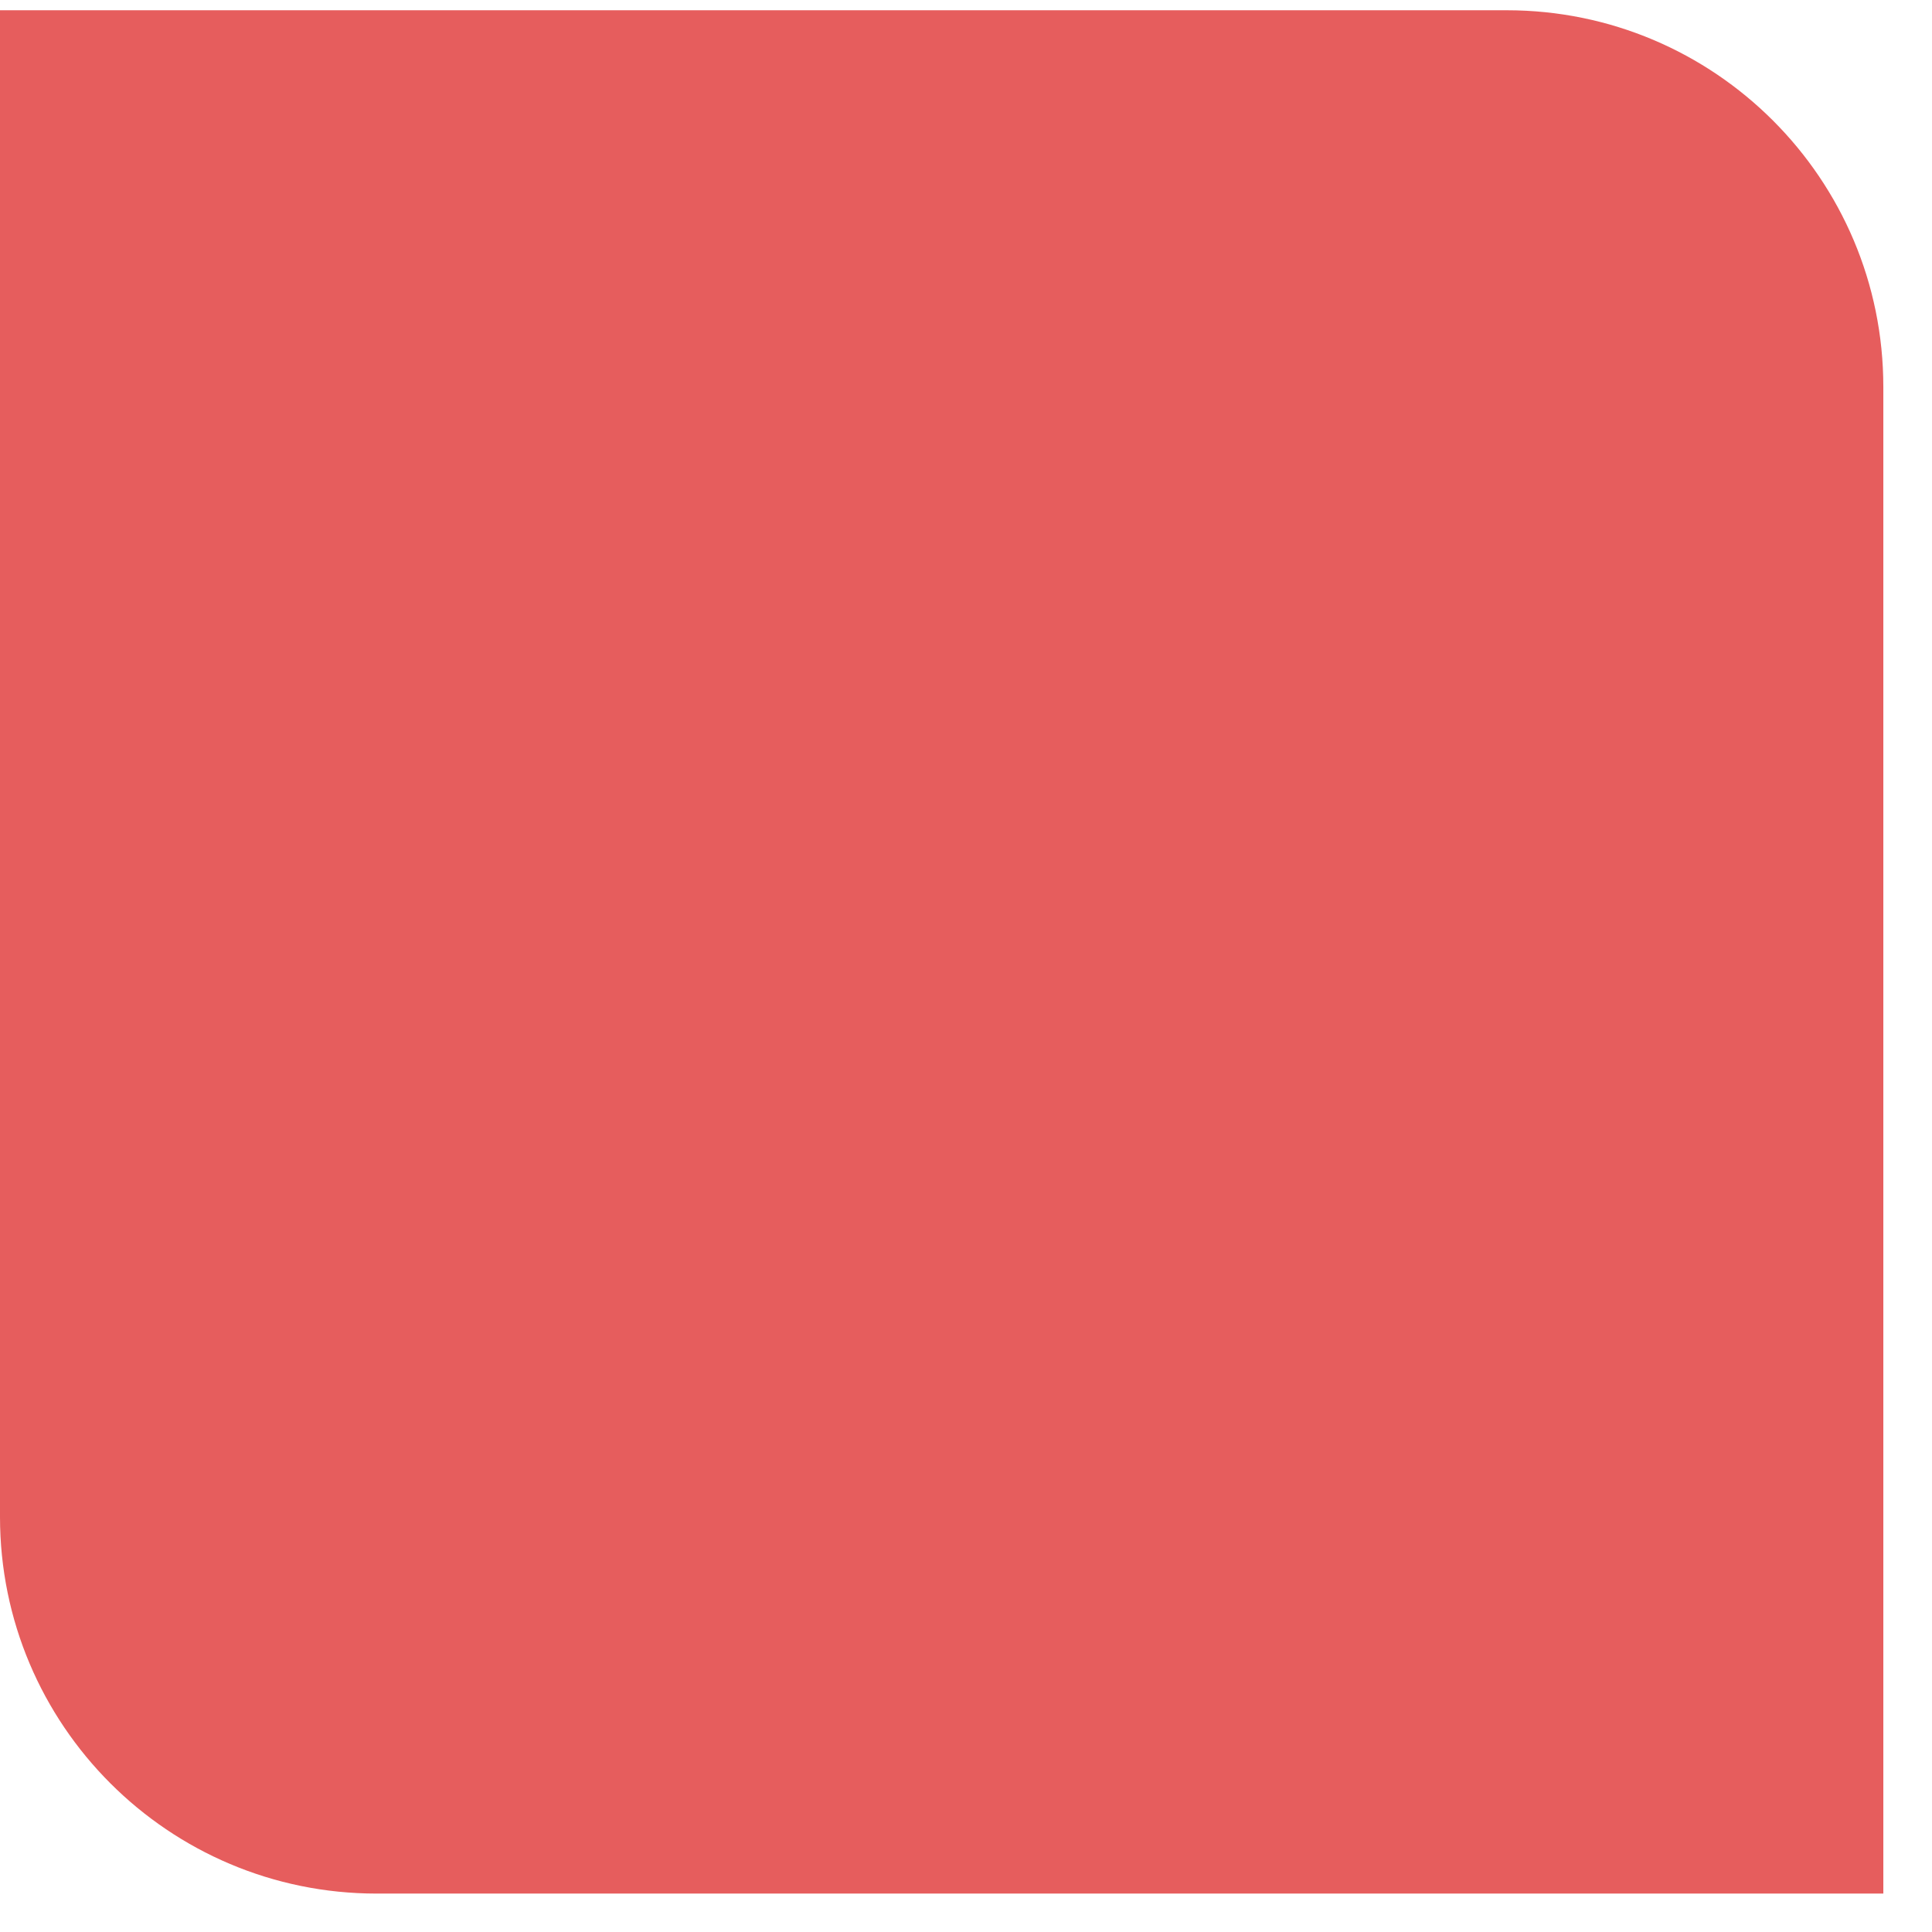
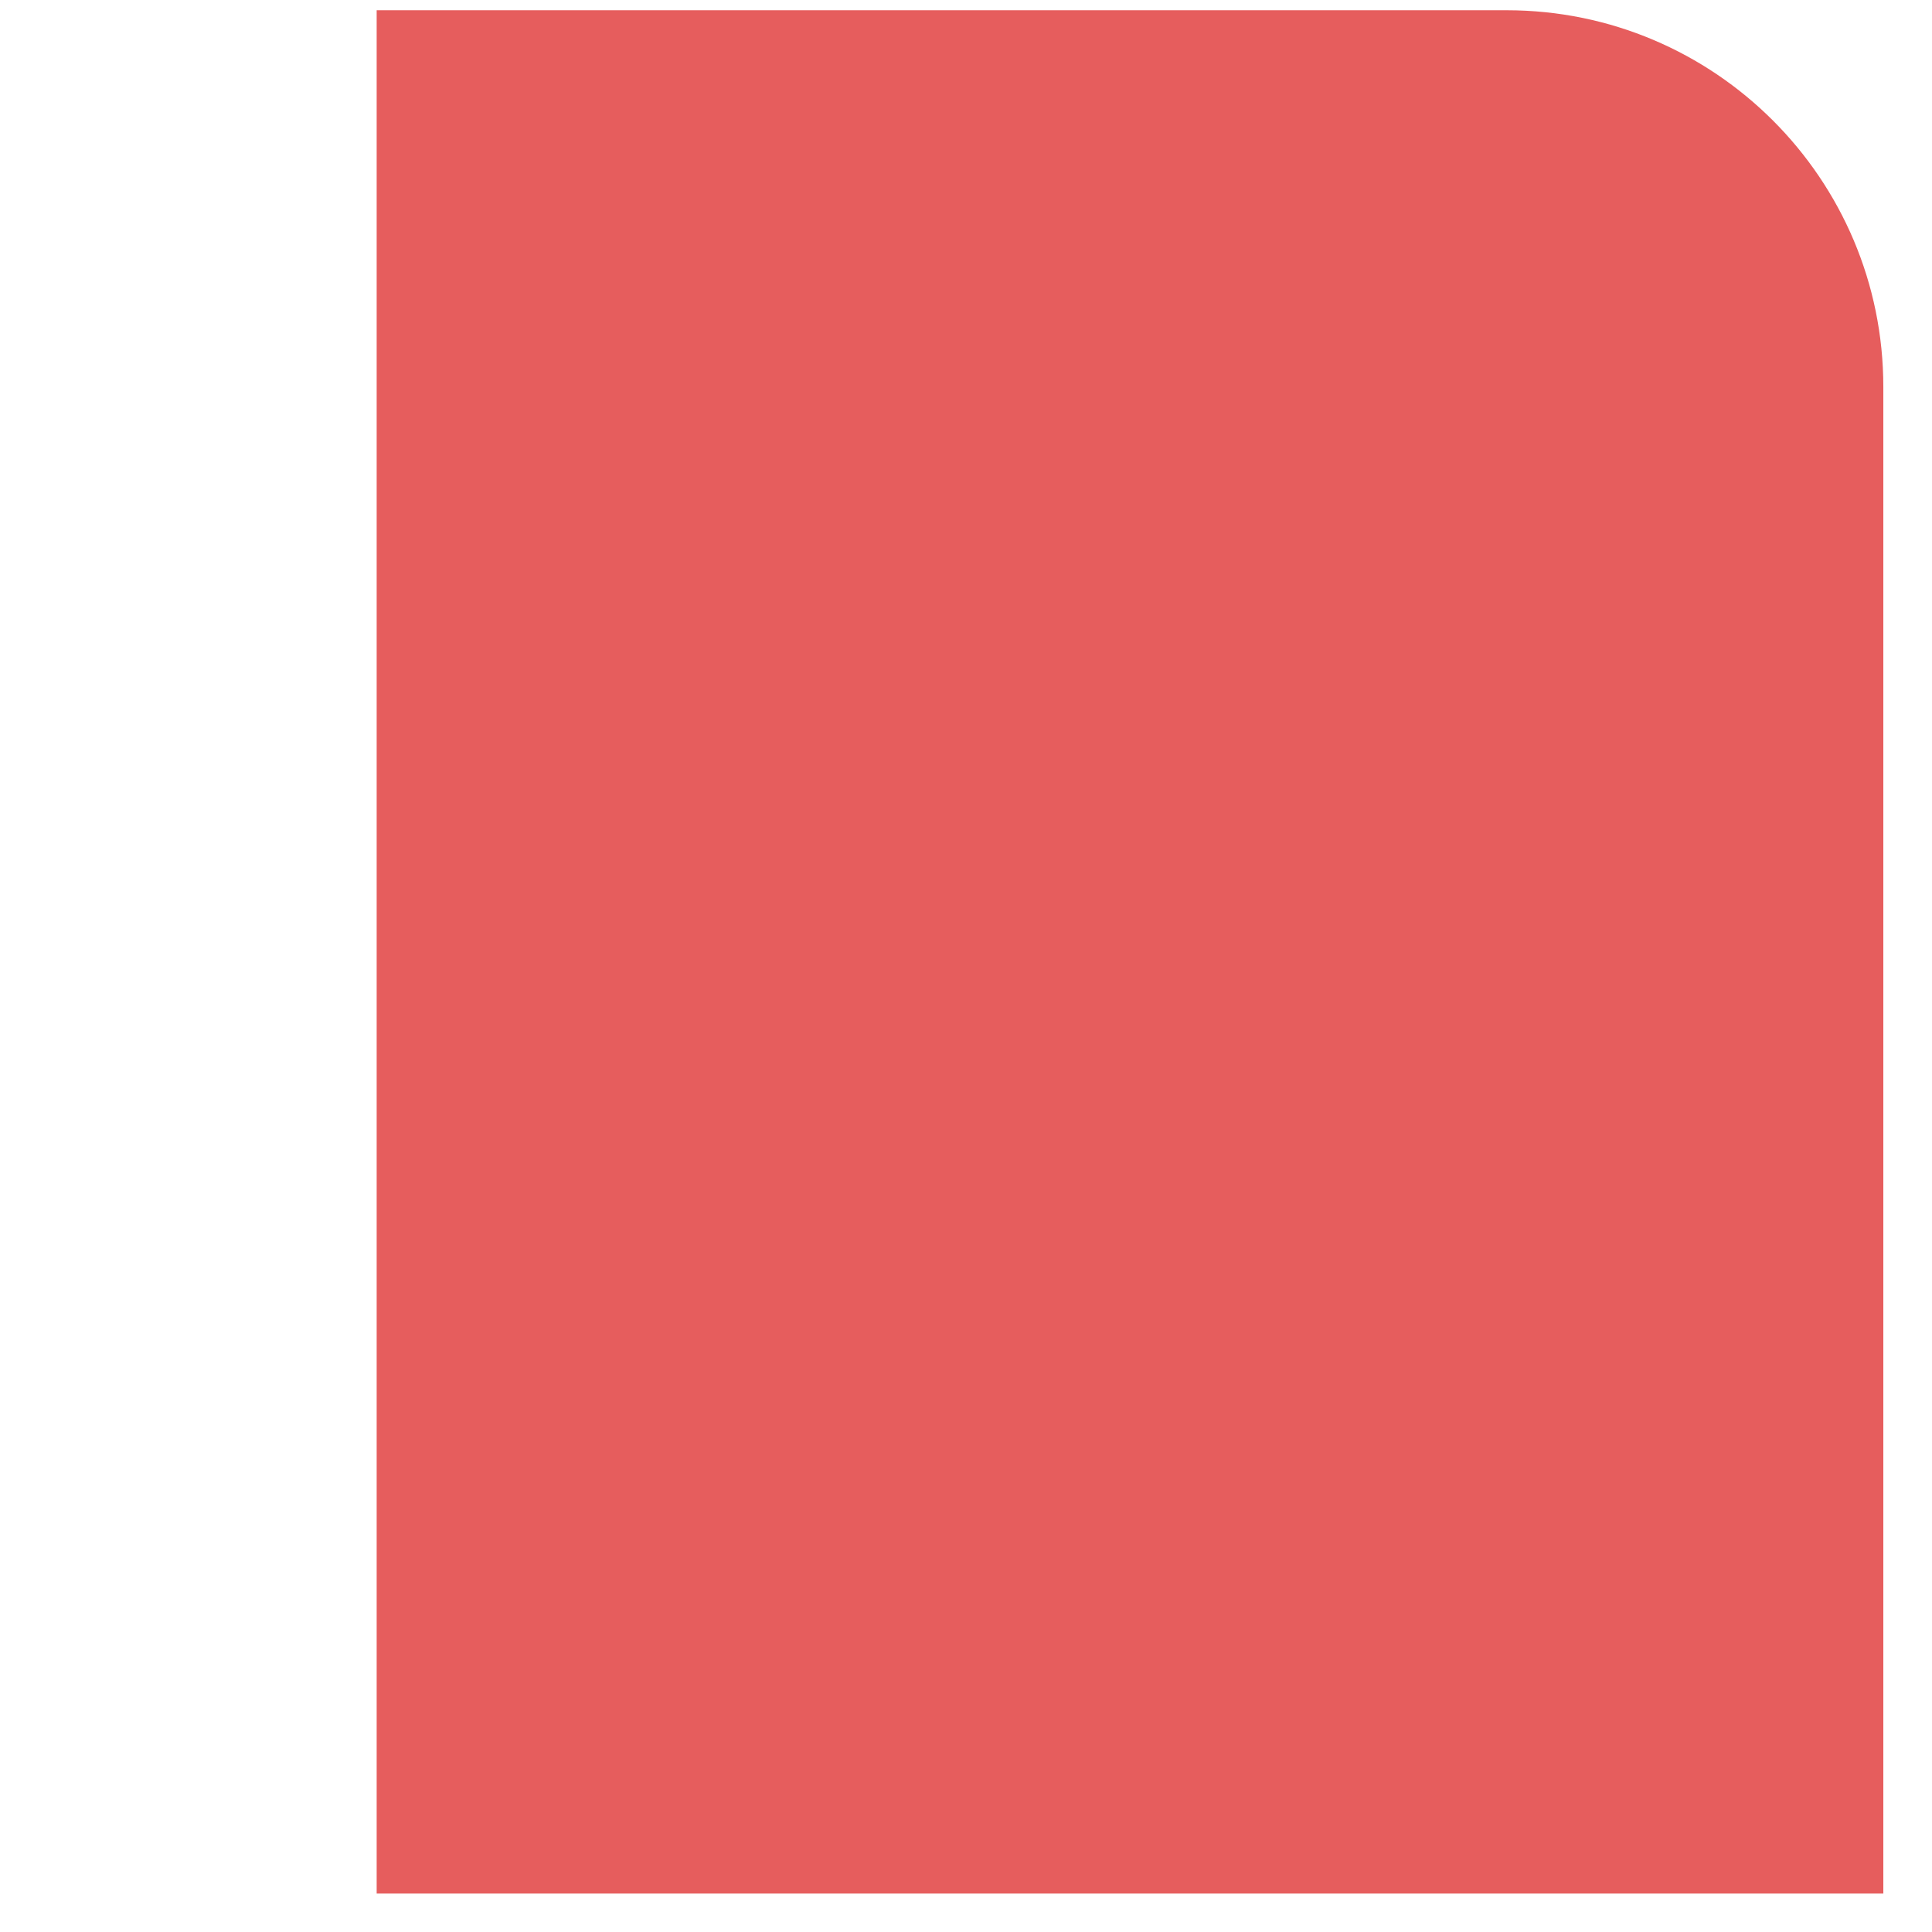
<svg xmlns="http://www.w3.org/2000/svg" width="26" height="26" viewBox="0 0 26 26" fill="none">
-   <path d="M0 0.138H20.276C23.075 0.138 25.345 2.407 25.345 5.207V25.483H5.069C2.269 25.483 0 23.213 0 20.414V0.138Z" fill="#E65D5D" />
+   <path d="M0 0.138H20.276C23.075 0.138 25.345 2.407 25.345 5.207V25.483H5.069V0.138Z" fill="#E65D5D" />
</svg>